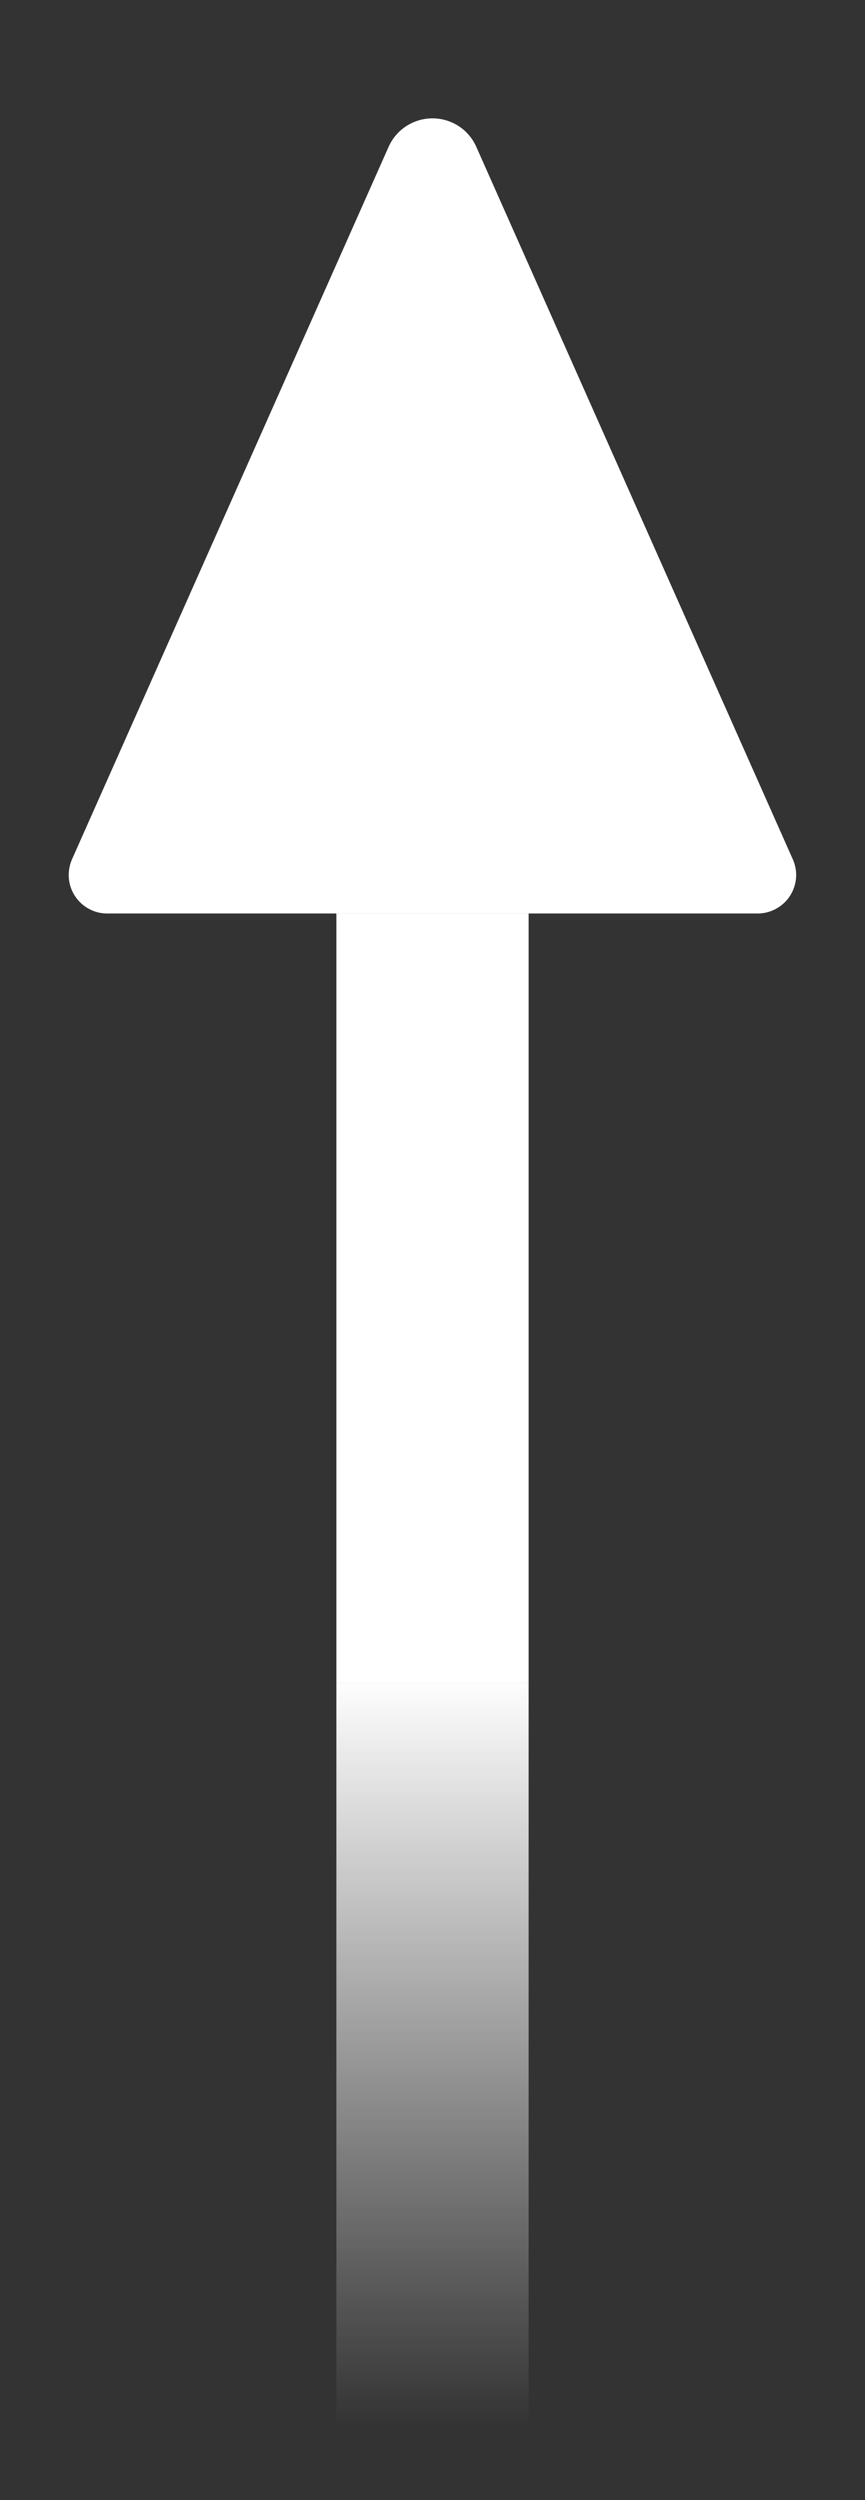
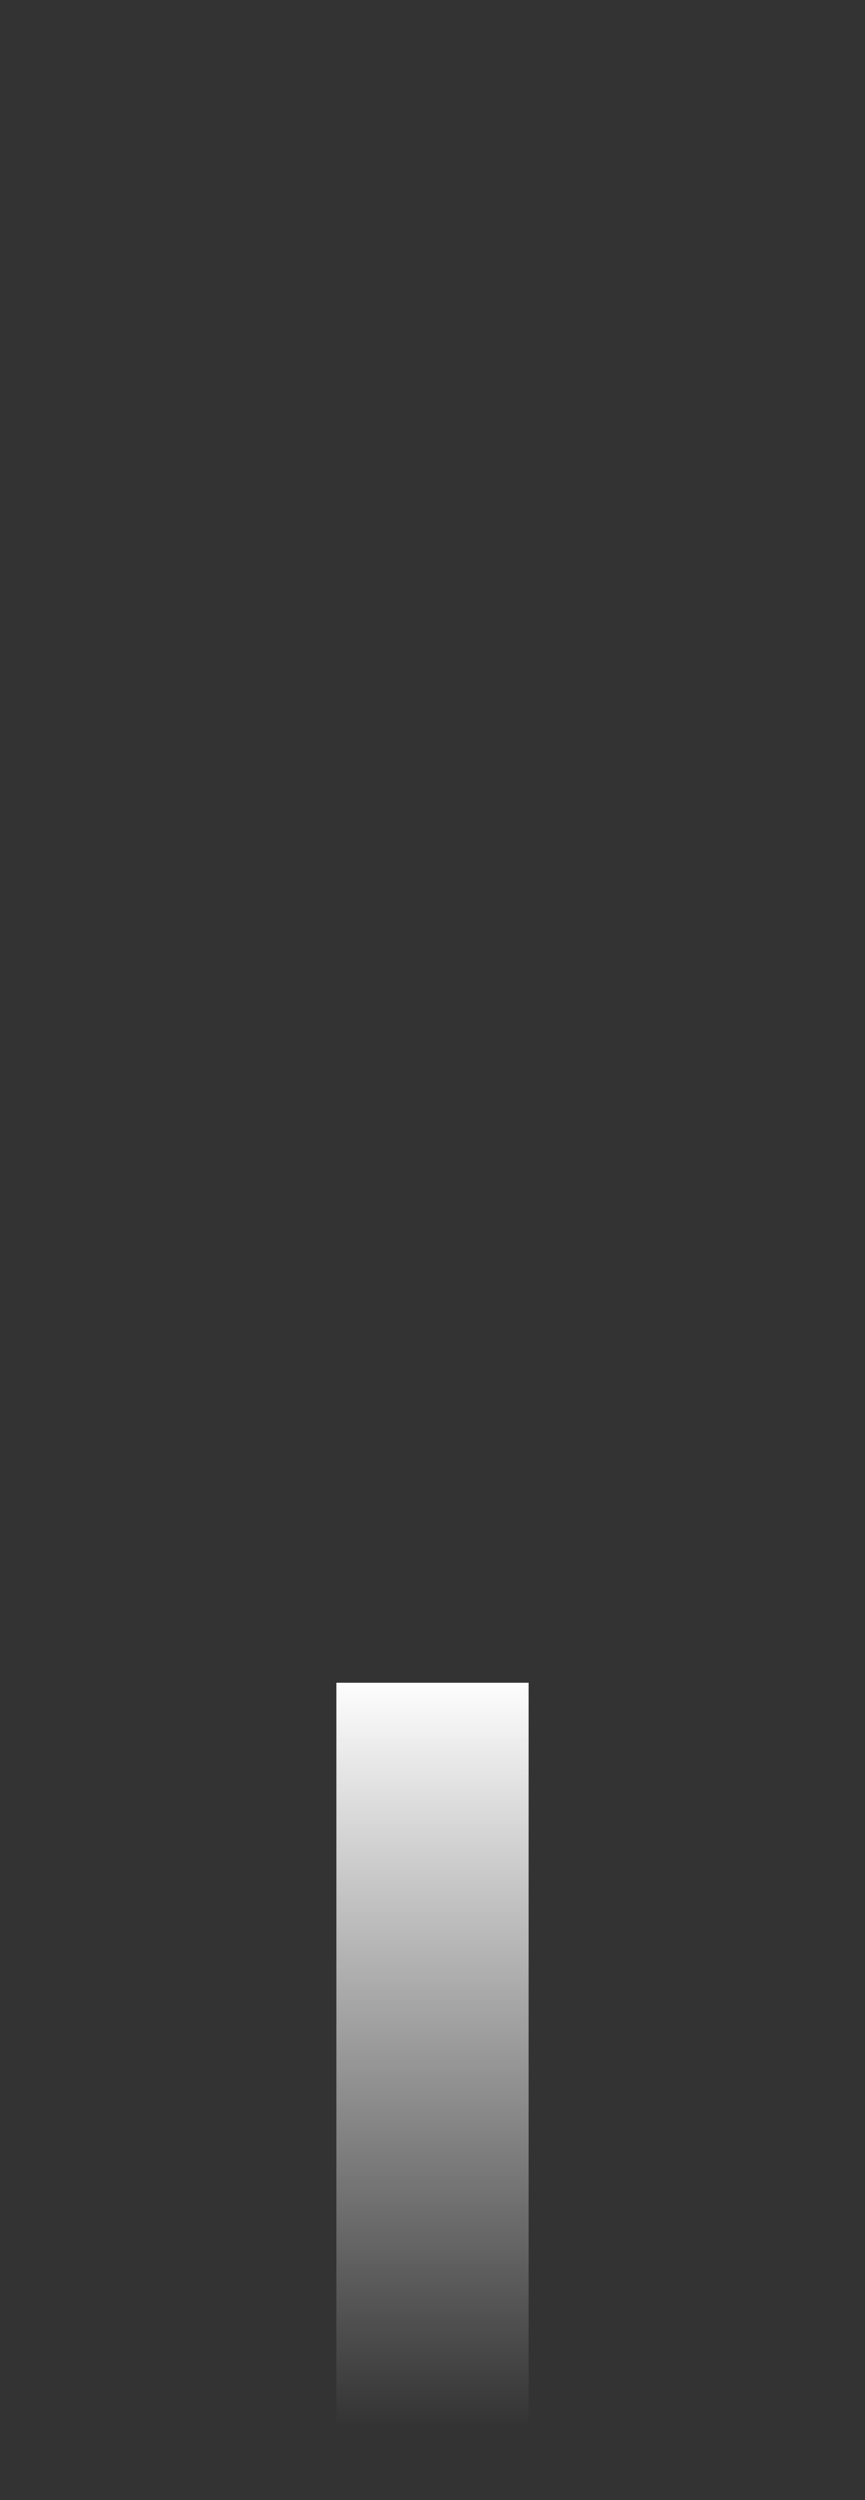
<svg xmlns="http://www.w3.org/2000/svg" width="9px" height="26px" viewBox="0 0 9 26" version="1.1">
  <rect x="0" y="0" width="9" height="26" fill="#333333" stroke="none" />
  <title>arrow-up</title>
  <defs>
    <linearGradient x1="4.058%" y1="50%" x2="100%" y2="50%" id="linearGradient-1">
      <stop stop-color="#FFFFFF" stop-opacity="0" offset="0%" />
      <stop stop-color="#FFFFFF" offset="100%" />
    </linearGradient>
  </defs>
  <g id="Page-1" stroke="none" stroke-width="1" fill="none" fill-rule="evenodd">
    <g id="arrow-up" transform="translate(4.5, 13) rotate(-90) translate(-4.5, -13) translate(-8, 9)">
      <rect id="Rectangle-2" fill="url(#linearGradient-1)" x="0" y="3" width="8" height="2" />
-       <rect id="Rectangle-2-Copy" fill="#FFFFFF" x="8" y="3" width="8" height="2" />
-       <path d="M20.591,0.163 L23.884,7.572 C23.974,7.774 23.883,8.01 23.681,8.1 C23.63,8.123 23.575,8.135 23.519,8.135 L16.75,8.135 C16.529,8.135 16.35,7.955 16.35,7.735 C16.35,7.679 16.362,7.623 16.384,7.572 L19.678,0.163 C19.79,-0.09 20.085,-0.203 20.338,-0.091 C20.451,-0.041 20.541,0.049 20.591,0.163 Z" id="Triangle-2" fill="#FFFFFF" transform="translate(20.135, 4) rotate(90) translate(-20.135, -4) " />
    </g>
  </g>
</svg>